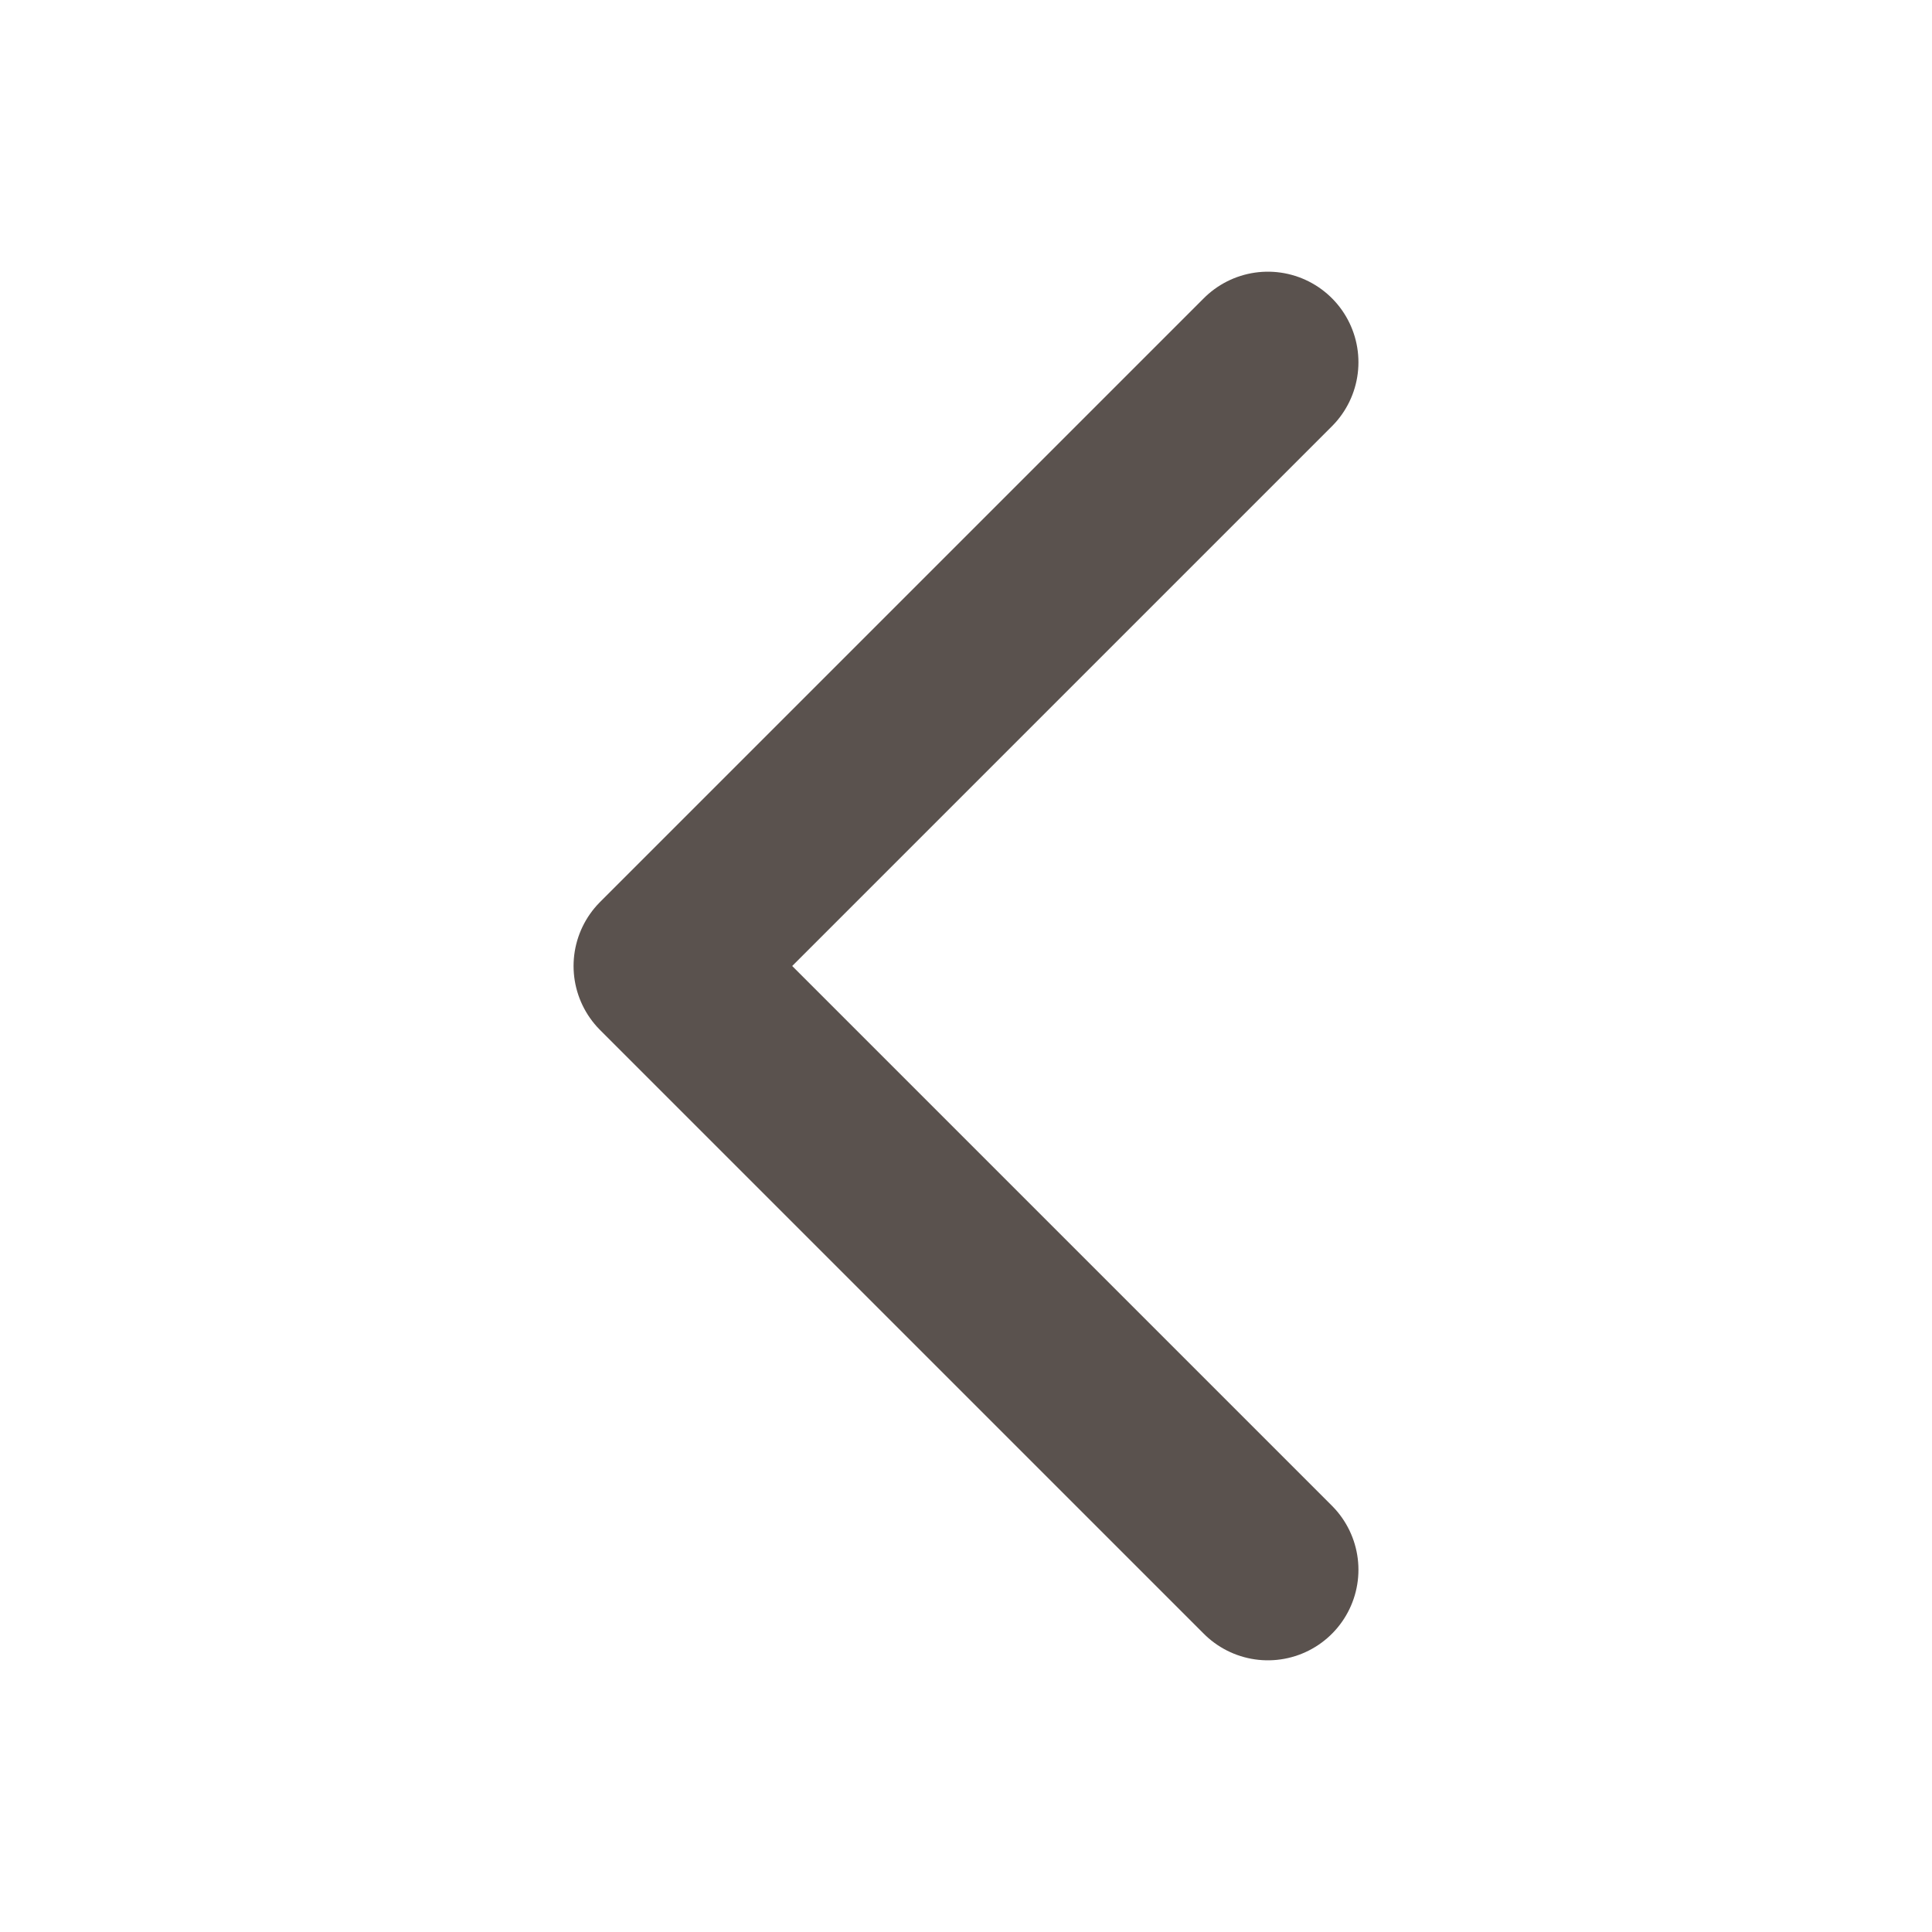
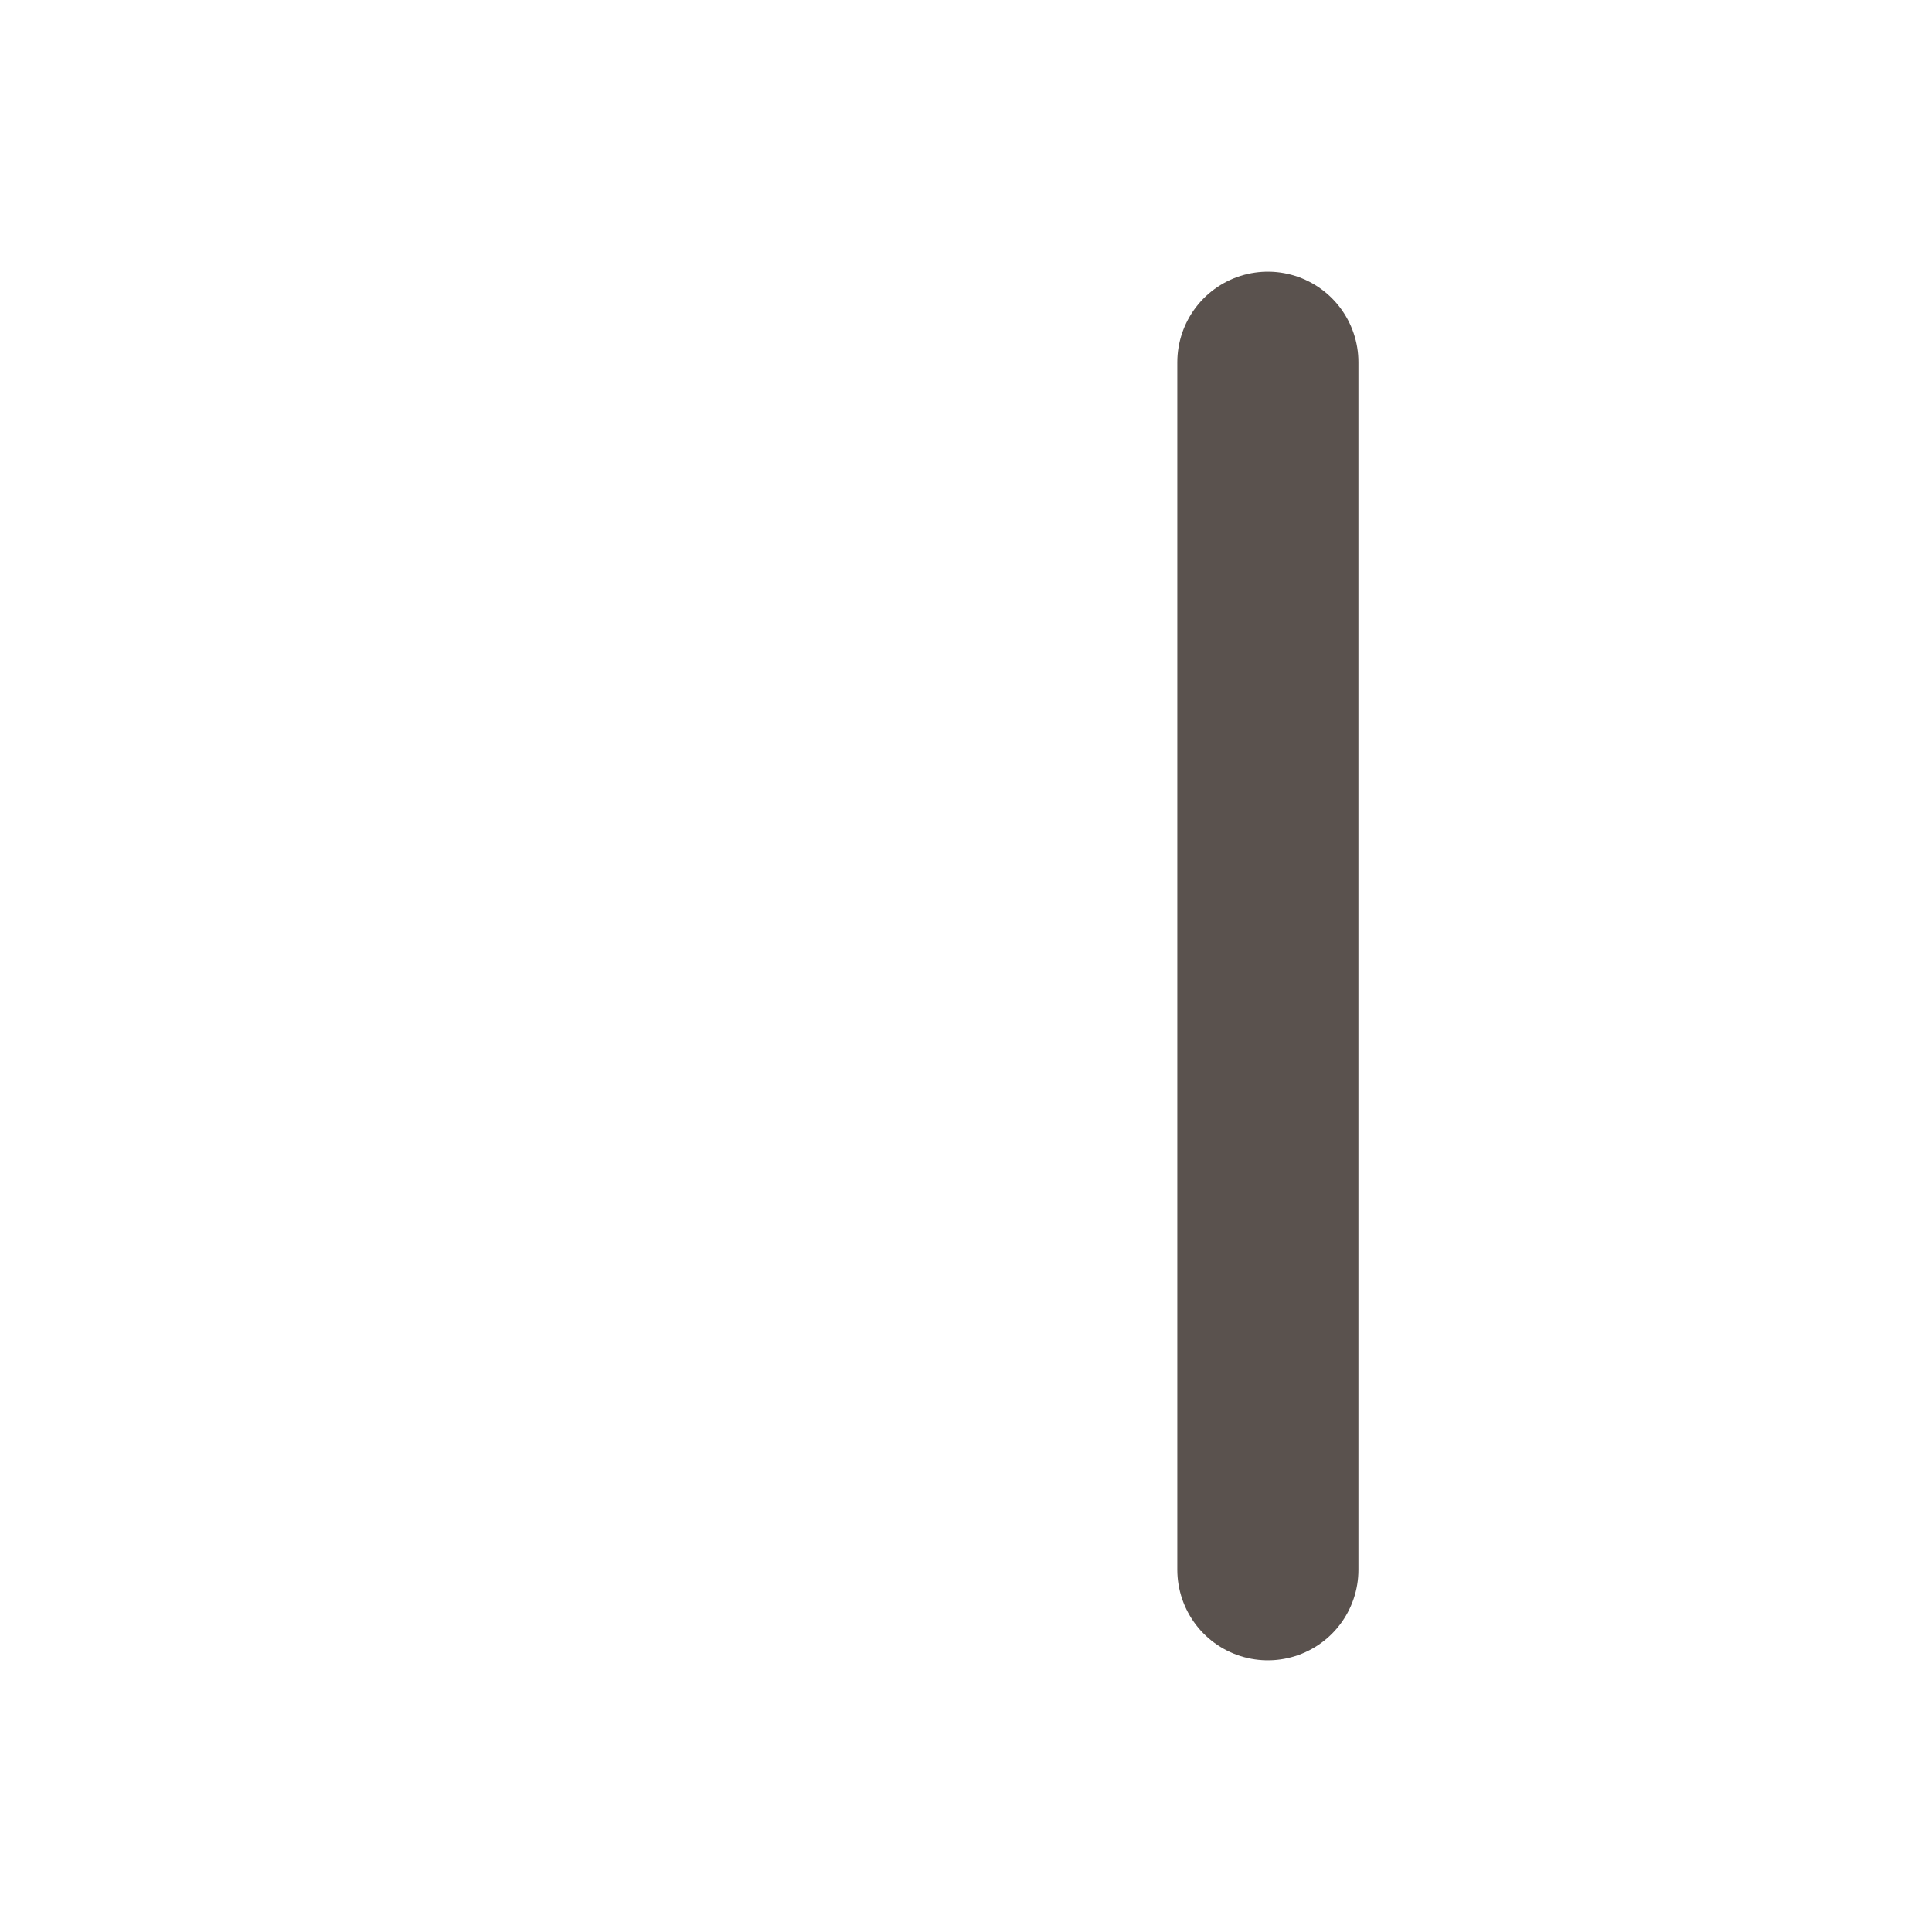
<svg xmlns="http://www.w3.org/2000/svg" width="16" height="16" viewBox="0 0 16 16" fill="none">
-   <path d="M10.5 13L5.5 8L10.5 3" stroke="#5A524E" stroke-width="1.5" stroke-linecap="round" stroke-linejoin="round" />
+   <path d="M10.5 13L10.5 3" stroke="#5A524E" stroke-width="1.5" stroke-linecap="round" stroke-linejoin="round" />
</svg>